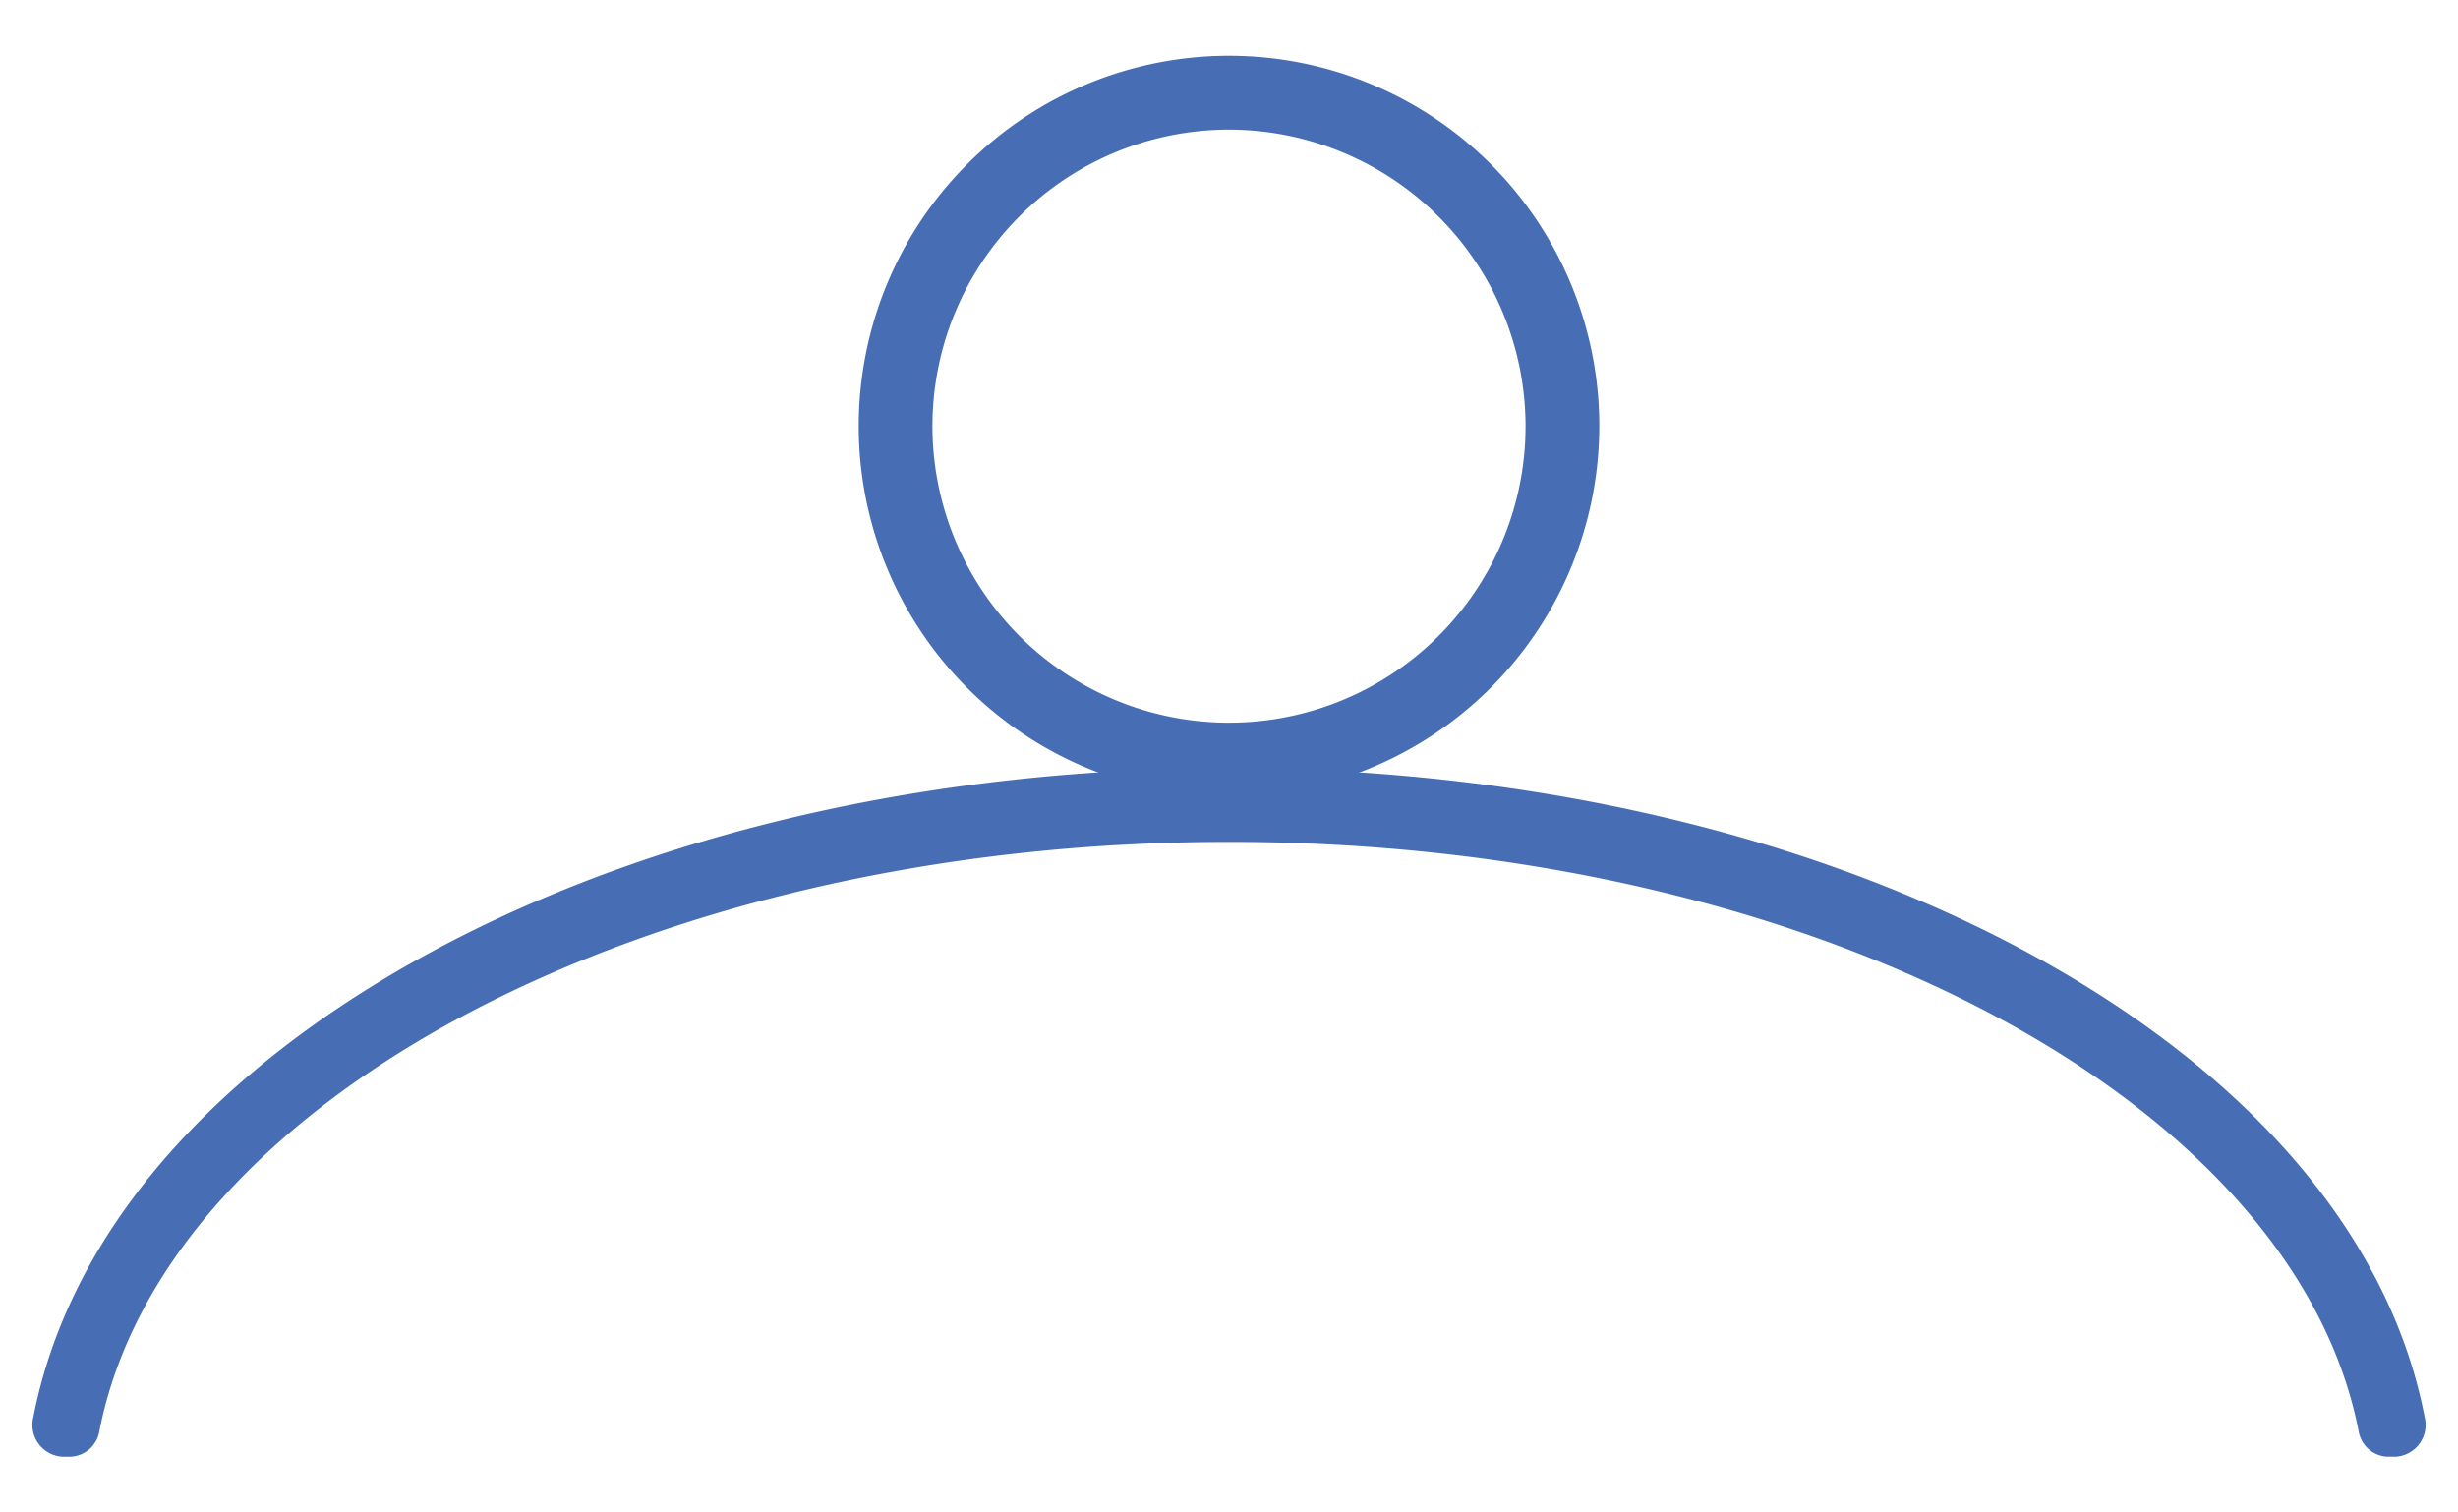
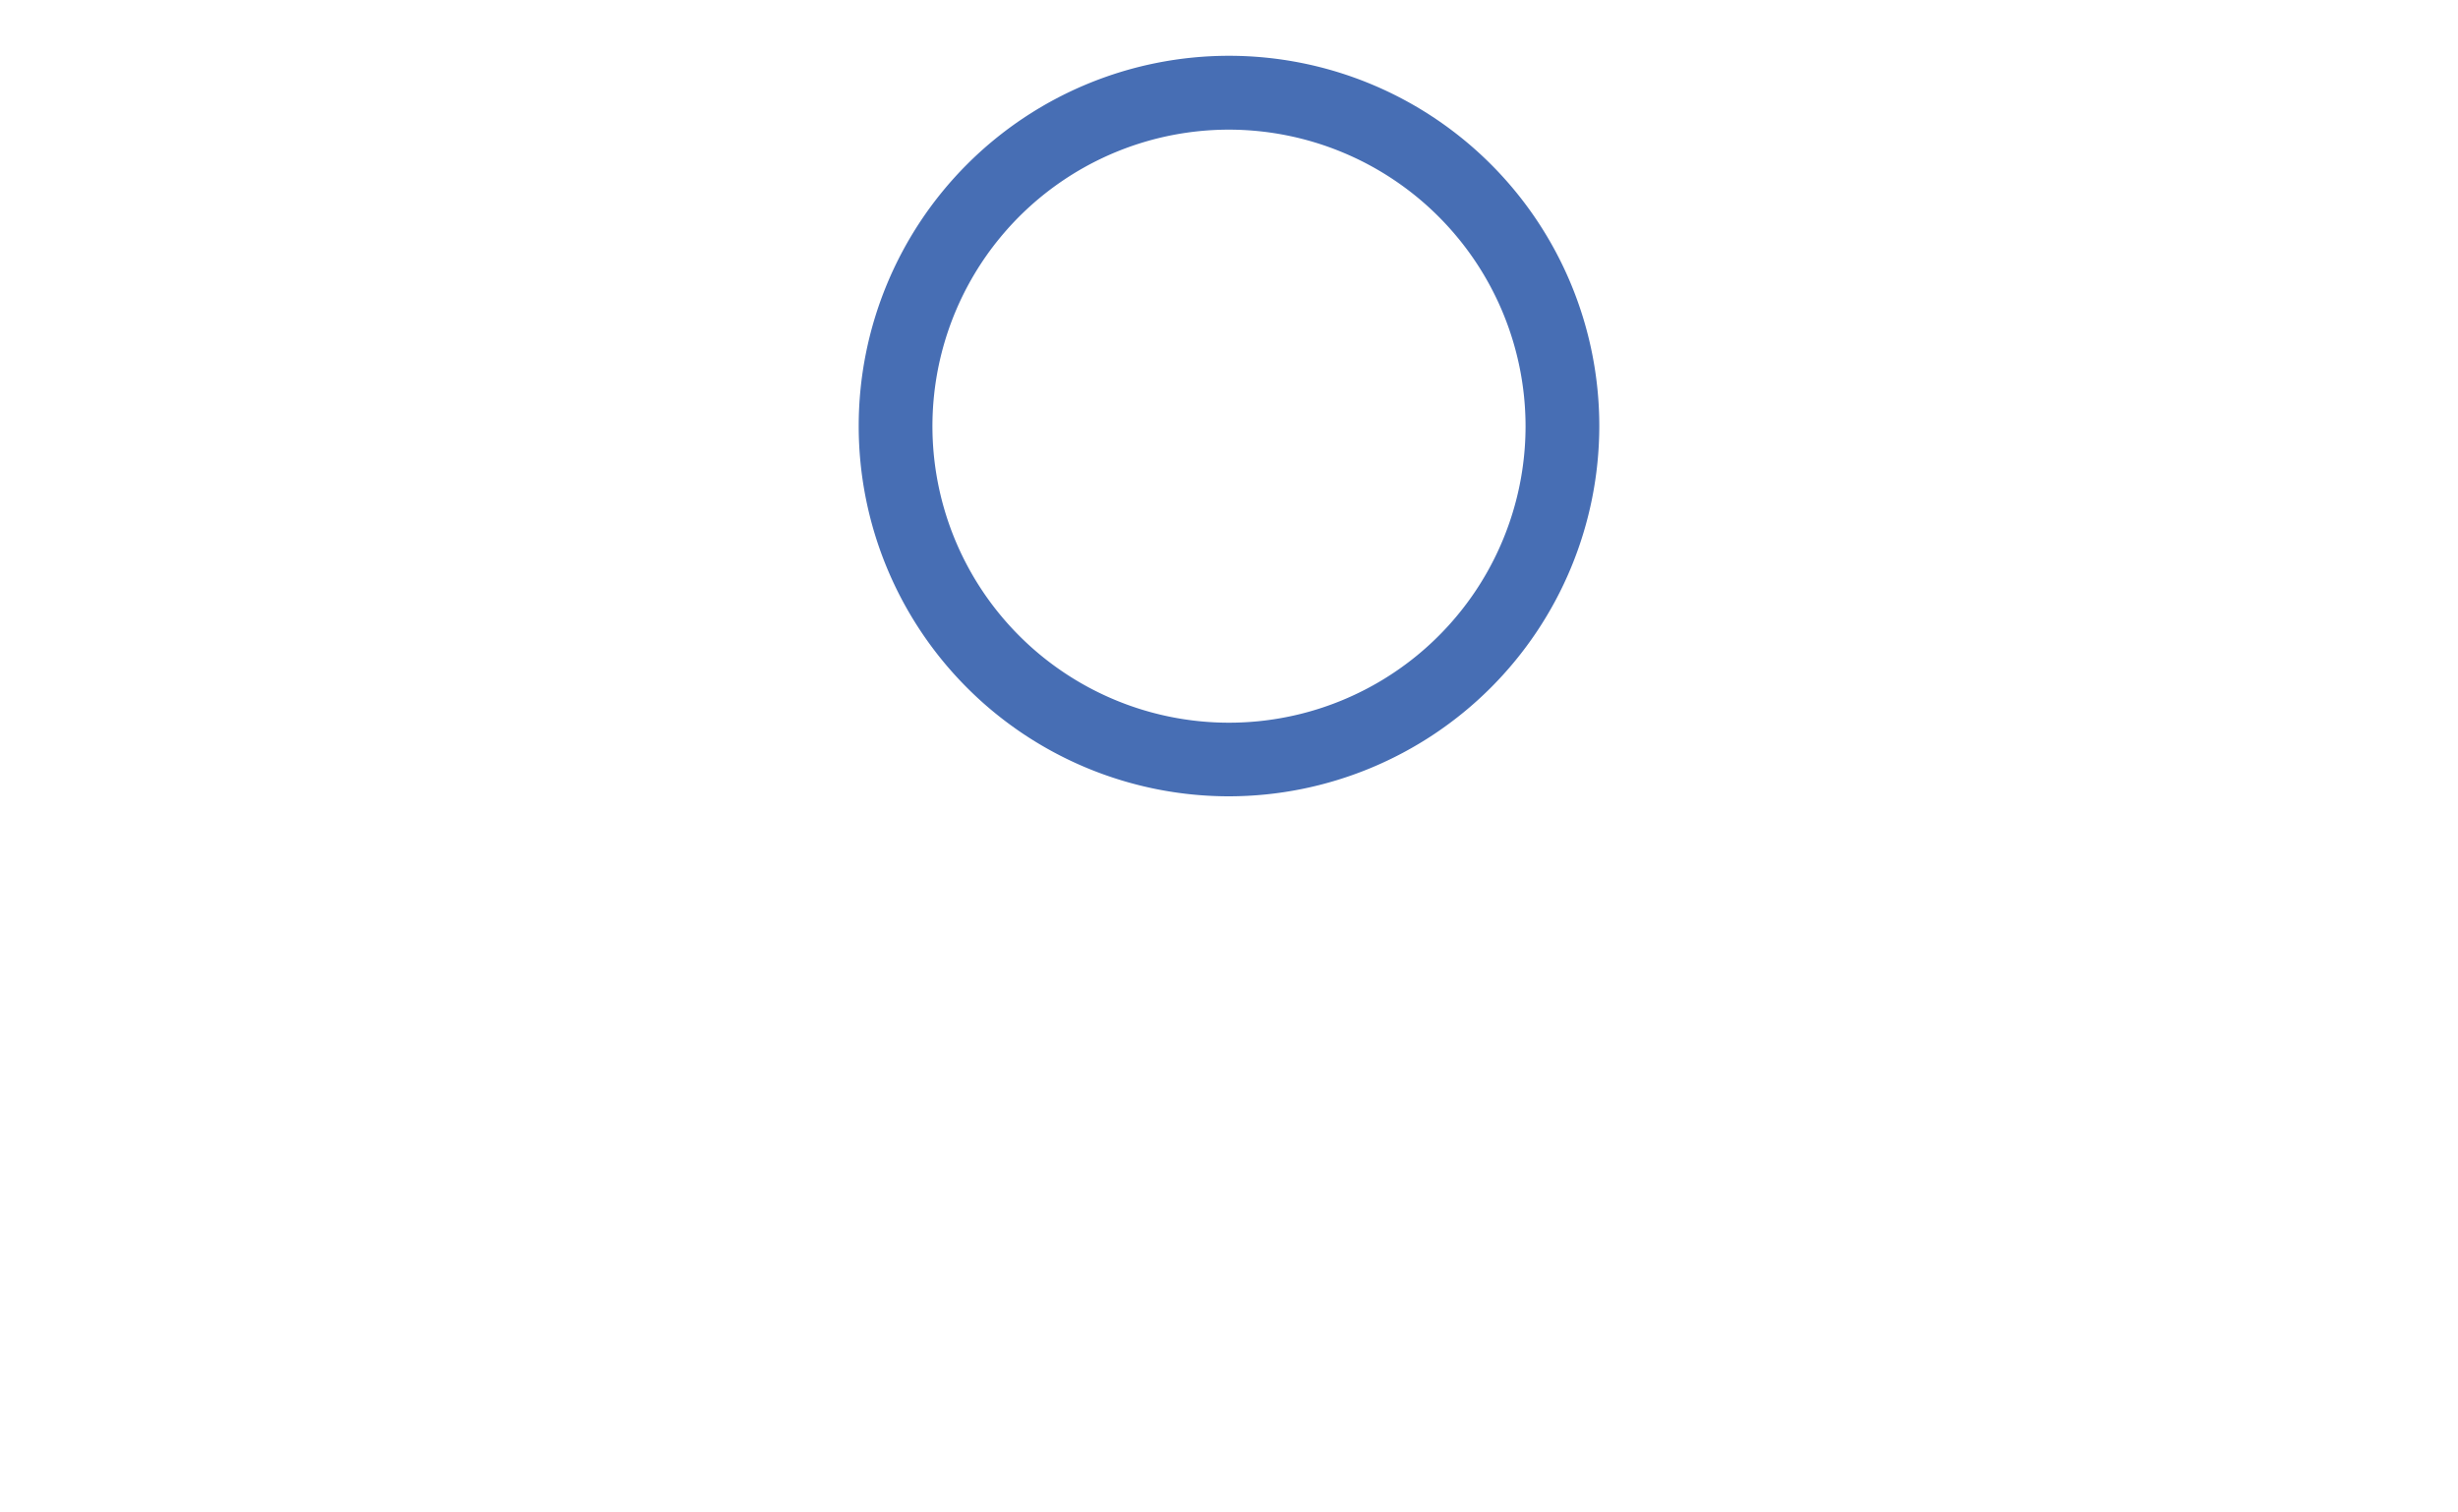
<svg xmlns="http://www.w3.org/2000/svg" id="Layer_1" data-name="Layer 1" viewBox="0 0 200 123.08">
  <defs>
    <style>.cls-1{fill:#476eb4;}</style>
  </defs>
  <path class="cls-1" d="M100,64.8a30.13,30.13,0,1,1,30.13-30.13A30.16,30.16,0,0,1,100,64.8Zm0-54.25a24.13,24.13,0,1,0,24.13,24.12A24.16,24.16,0,0,0,100,10.55Z" />
-   <path class="cls-1" d="M5.72,118.54a2.49,2.49,0,0,0,2.37-2.1C13.37,89.5,52.57,68.51,100,68.51s86.63,21,91.91,47.93a2.49,2.49,0,0,0,2.37,2.1h.63a2.59,2.59,0,0,0,2.39-3.16c-2.61-13.62-12.54-26.12-28.63-35.77-18.38-11-42.77-17.1-68.67-17.1s-50.29,6.07-68.67,17.1c-16.09,9.65-26,22.15-28.63,35.77a2.59,2.59,0,0,0,2.39,3.16Z" />
</svg>